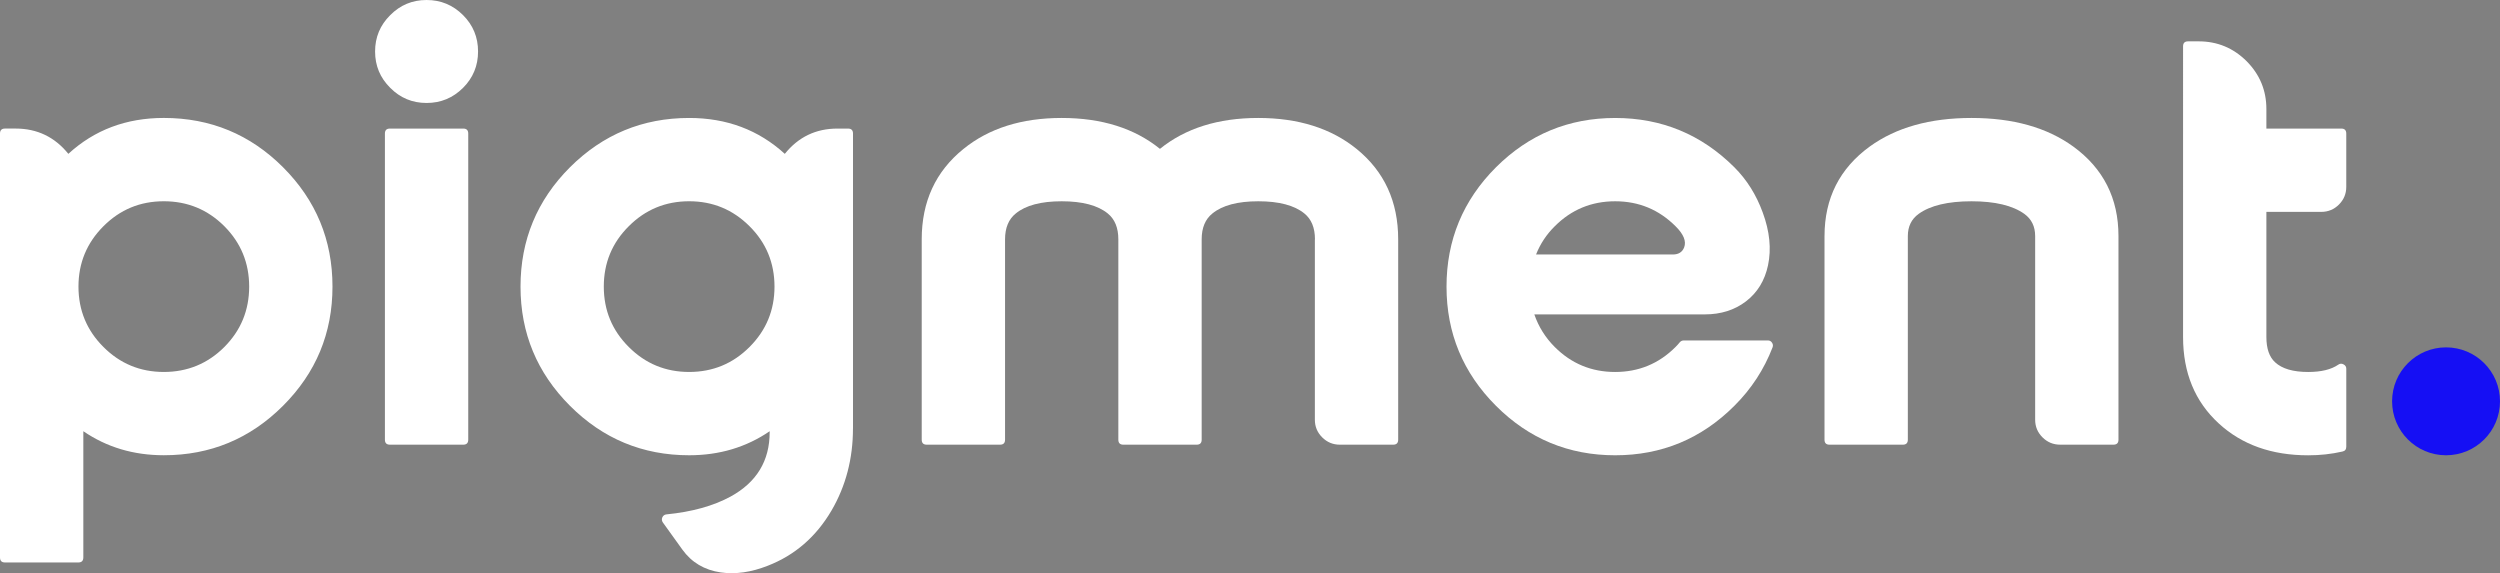
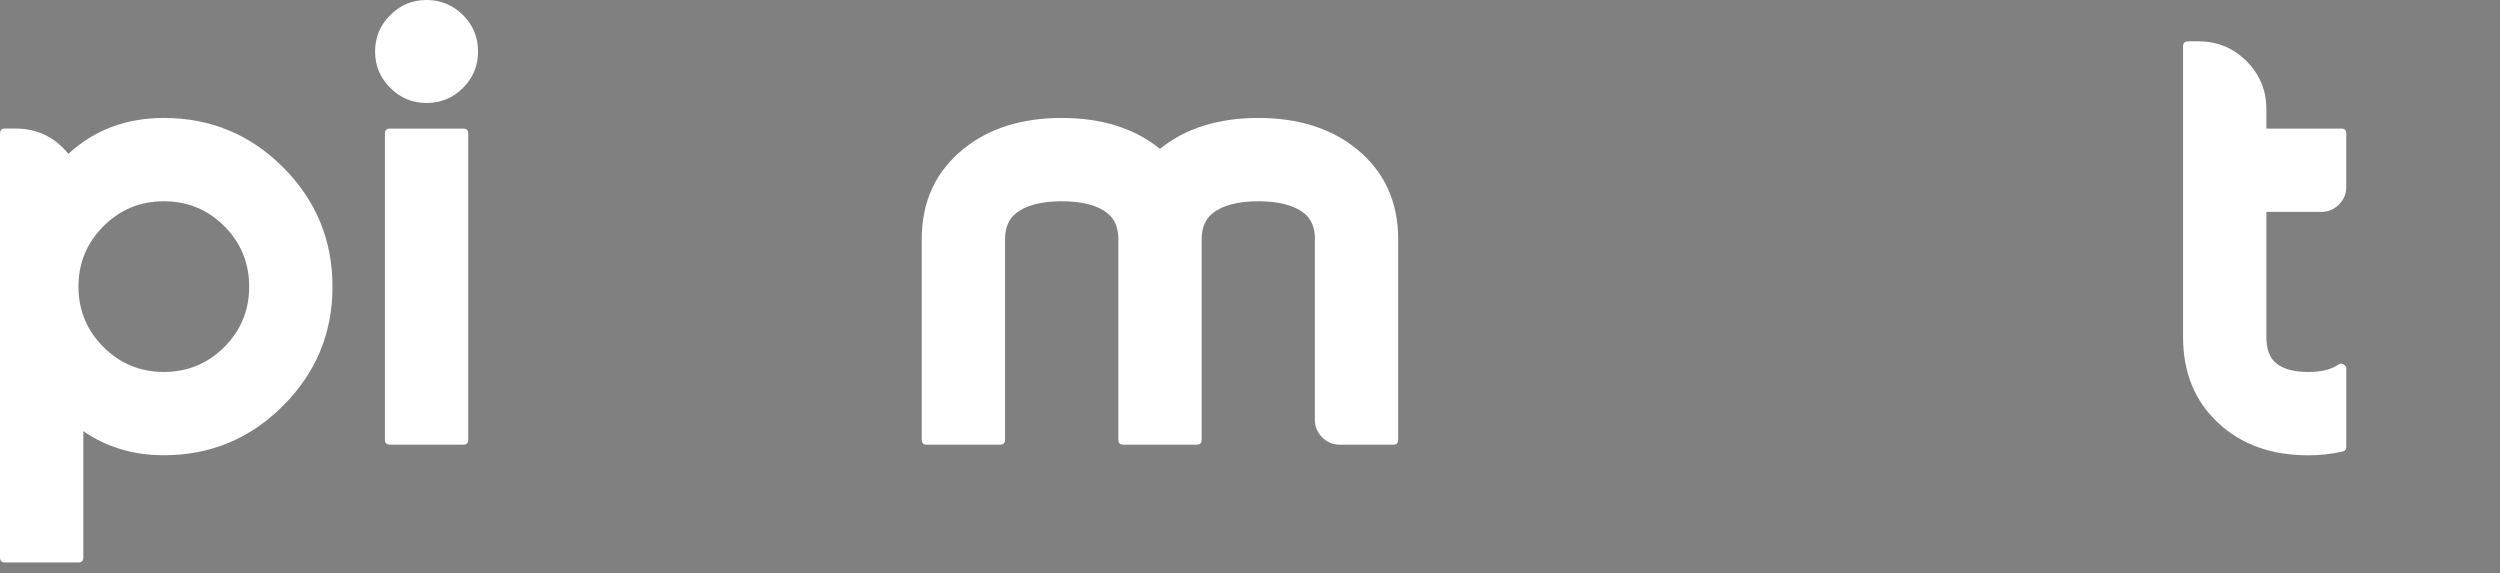
<svg xmlns="http://www.w3.org/2000/svg" id="Calque_1" viewBox="0 0 1439.68 330.09">
  <rect x="0" y="0" width="1439.68" height="330.09" fill="#808080" stroke="none" />
  <defs>
    <style>.cls-1{fill:#fff;}.cls-2{fill:#150ff4;}</style>
  </defs>
-   <circle class="cls-2" cx="1408.61" cy="231.11" r="31.07" />
  <g>
    <path class="cls-1" d="m47.98,321.03c0,1.92-.96,2.88-2.88,2.88H2.88c-1.92,0-2.88-.96-2.88-2.88V76.91c0-1.92.96-2.88,2.88-2.88h6.11c12.4,0,22.52,4.85,30.37,14.56,15.03-13.78,33.36-20.67,54.99-20.67,26.83,0,49.72,9.47,68.64,28.39,18.99,18.99,28.48,41.9,28.48,68.73s-9.49,49.66-28.48,68.64c-18.99,18.99-41.87,28.48-68.64,28.48-17.43,0-32.88-4.61-46.36-13.84v72.69Zm81.22-121.21c9.52-9.58,14.29-21.17,14.29-34.77s-4.76-25.19-14.29-34.77c-9.58-9.58-21.2-14.38-34.86-14.38s-25.19,4.79-34.77,14.38c-9.58,9.58-14.38,21.17-14.38,34.77s4.79,25.19,14.38,34.77c9.58,9.58,21.17,14.38,34.77,14.38s25.28-4.79,34.86-14.38Z" />
    <path class="cls-1" d="m266.67,8.72c5.75,5.75,8.63,12.73,8.63,20.93s-2.88,15.18-8.63,20.93c-5.81,5.81-12.82,8.72-21.02,8.72s-15.18-2.9-20.93-8.72c-5.81-5.75-8.72-12.73-8.72-20.93s2.9-15.18,8.72-20.93c5.75-5.81,12.73-8.72,20.93-8.72s15.21,2.91,21.02,8.72Zm-45.01,68.2c0-1.92.96-2.88,2.88-2.88h42.23c1.92,0,2.88.96,2.88,2.88v176.28c0,1.92-.96,2.88-2.88,2.88h-42.23c-1.92,0-2.88-.96-2.88-2.88V76.91Z" />
-     <path class="cls-1" d="m491.2,246.72c0,17.43-4.13,33.21-12.4,47.35-8.87,15.09-21.08,25.67-36.66,31.72-9.58,3.77-18.6,5.06-27.04,3.86-9.46-1.38-16.86-5.78-22.19-13.21l-11.23-15.63c-.6-.9-.69-1.86-.27-2.88.48-1.02,1.26-1.59,2.34-1.71,14.68-1.44,26.98-4.85,36.93-10.24,15.03-8.21,22.55-20.58,22.55-37.11v-.54c-13.48,9.22-28.93,13.84-46.36,13.84-26.77,0-49.66-9.49-68.64-28.48-18.99-18.99-28.48-41.87-28.48-68.64s9.49-49.75,28.48-68.73c18.99-18.93,41.87-28.39,68.64-28.39,21.62,0,39.98,6.89,55.08,20.67,7.79-9.7,17.88-14.56,30.28-14.56h6.11c1.92,0,2.88.96,2.88,2.88v169.81Zm-129.11-116.44c-9.58,9.52-14.38,21.11-14.38,34.77s4.79,25.19,14.38,34.77c9.58,9.58,21.17,14.38,34.77,14.38s25.19-4.79,34.77-14.38c9.58-9.58,14.38-21.17,14.38-34.77s-4.79-25.25-14.38-34.77c-9.58-9.58-21.17-14.38-34.77-14.38s-25.19,4.79-34.77,14.38Z" />
    <path class="cls-1" d="m757.25,137.83c0-6.65-2.04-11.62-6.11-14.91-5.75-4.67-14.59-7.01-26.51-7.01s-20.67,2.34-26.42,7.01c-4.13,3.29-6.2,8.27-6.2,14.91v115.37c0,1.92-.96,2.88-2.88,2.88h-42.23c-1.92,0-2.88-.96-2.88-2.88v-115.37c0-6.65-2.04-11.62-6.11-14.91-5.75-4.67-14.59-7.01-26.51-7.01s-20.73,2.34-26.42,7.01c-4.13,3.29-6.2,8.27-6.2,14.91v115.37c0,1.92-.96,2.88-2.88,2.88h-42.23c-1.92,0-2.88-.96-2.88-2.88v-115.37c0-21.74,8-39.08,23.99-52.02,14.68-11.92,33.54-17.88,56.6-17.88s41.93,5.93,56.6,17.79c14.68-11.86,33.54-17.79,56.6-17.79s42.02,5.96,56.69,17.88c15.93,12.94,23.9,30.28,23.9,52.02v115.37c0,1.92-.96,2.88-2.88,2.88h-30.73c-3.95,0-7.34-1.41-10.15-4.22-2.82-2.81-4.22-6.2-4.22-10.15v-103.87Z" />
-     <path class="cls-1" d="m998.76,96.32c7.19,7.19,12.64,15.87,16.35,26.06,4.01,10.84,5.03,20.97,3.05,30.37-1.86,8.81-6.11,15.75-12.76,20.84-6.53,4.97-14.41,7.46-23.63,7.46h-98.2c2.46,7.13,6.38,13.39,11.77,18.78,9.58,9.58,21.17,14.38,34.77,14.38s25.19-4.79,34.77-14.38c.9-.9,1.74-1.83,2.52-2.79.6-.66,1.35-.99,2.25-.99h48.43c1.02,0,1.8.42,2.34,1.26.6.84.72,1.74.36,2.7-4.91,12.76-12.25,23.99-22.01,33.69-18.99,18.99-41.87,28.48-68.64,28.48s-49.66-9.49-68.64-28.48c-18.99-18.99-28.48-41.87-28.48-68.64s9.49-49.75,28.48-68.73c18.99-18.93,41.87-28.39,68.64-28.39s49.66,9.47,68.64,28.39Zm-68.64,19.59c-13.6,0-25.19,4.79-34.77,14.38-4.73,4.67-8.33,10.09-10.78,16.26h78.8c3.23,0,5.39-1.35,6.47-4.04,1.38-3.53-.27-7.61-4.94-12.22-9.58-9.58-21.17-14.38-34.77-14.38Z" />
-     <path class="cls-1" d="m1050.69,135.94c0-21.74,8.68-38.93,26.06-51.57,15.15-10.96,34.68-16.44,58.58-16.44s43.43,5.48,58.58,16.44c17.37,12.64,26.06,29.83,26.06,51.57v117.25c0,1.92-.96,2.88-2.88,2.88h-30.73c-3.95,0-7.34-1.41-10.15-4.22-2.82-2.81-4.22-6.2-4.22-10.15v-105.75c0-5.51-2.07-9.76-6.2-12.76-6.77-4.85-16.92-7.28-30.46-7.28s-23.75,2.43-30.46,7.28c-4.13,3-6.2,7.25-6.2,12.76v117.25c0,1.92-.96,2.88-2.88,2.88h-42.23c-1.92,0-2.88-.96-2.88-2.88v-117.25Z" />
    <path class="cls-1" d="m1305.14,74.04h43.13c1.92,0,2.88.96,2.88,2.88v30.73c0,3.95-1.41,7.34-4.22,10.15-2.82,2.82-6.23,4.22-10.24,4.22h-31.54v72.06c0,6.65,1.68,11.5,5.03,14.56,4.01,3.71,10.36,5.57,19.05,5.57,7.49,0,13.27-1.41,17.34-4.22.96-.66,1.95-.72,2.97-.18,1.08.54,1.62,1.38,1.62,2.52v44.92c0,1.56-.75,2.49-2.25,2.79-6.29,1.44-12.85,2.16-19.68,2.16-21.02,0-38.19-6.11-51.48-18.33-13.72-12.58-20.58-29.17-20.58-49.78V26.69c0-1.92.96-2.88,2.88-2.88h6.11c10.72,0,19.92,3.8,27.58,11.41,7.61,7.67,11.41,16.86,11.41,27.58v11.23Z" />
  </g>
</svg>